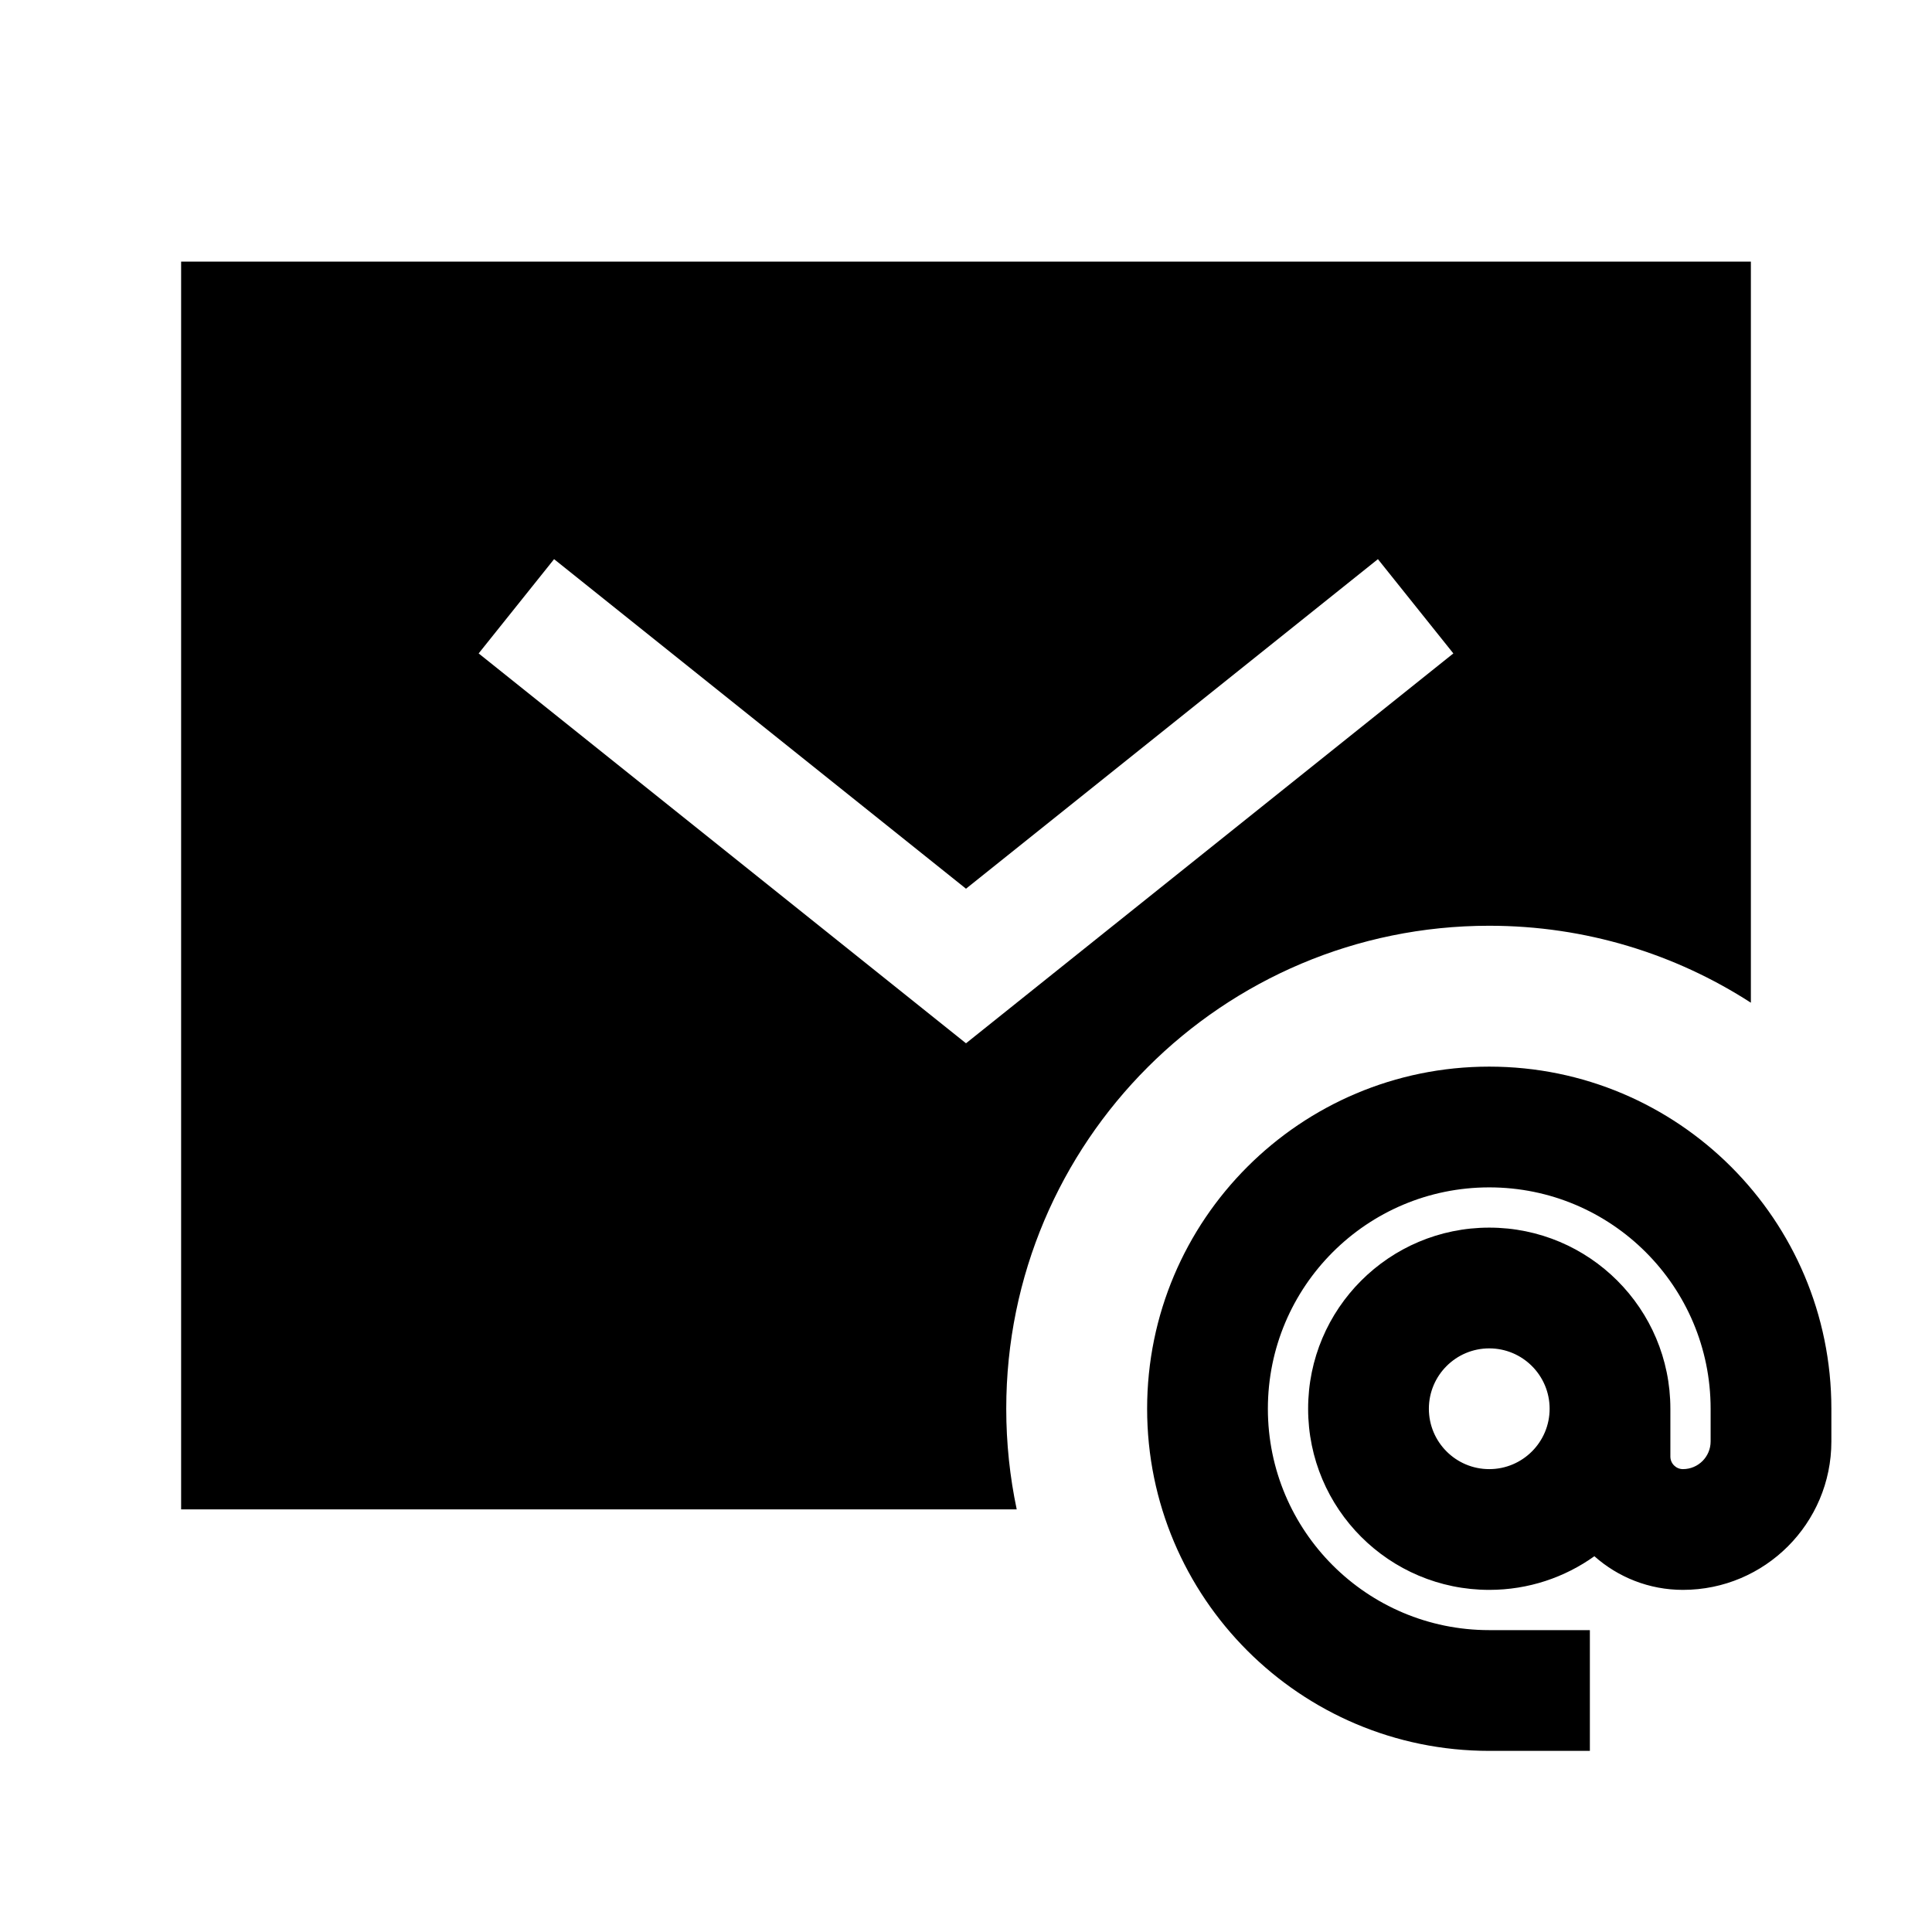
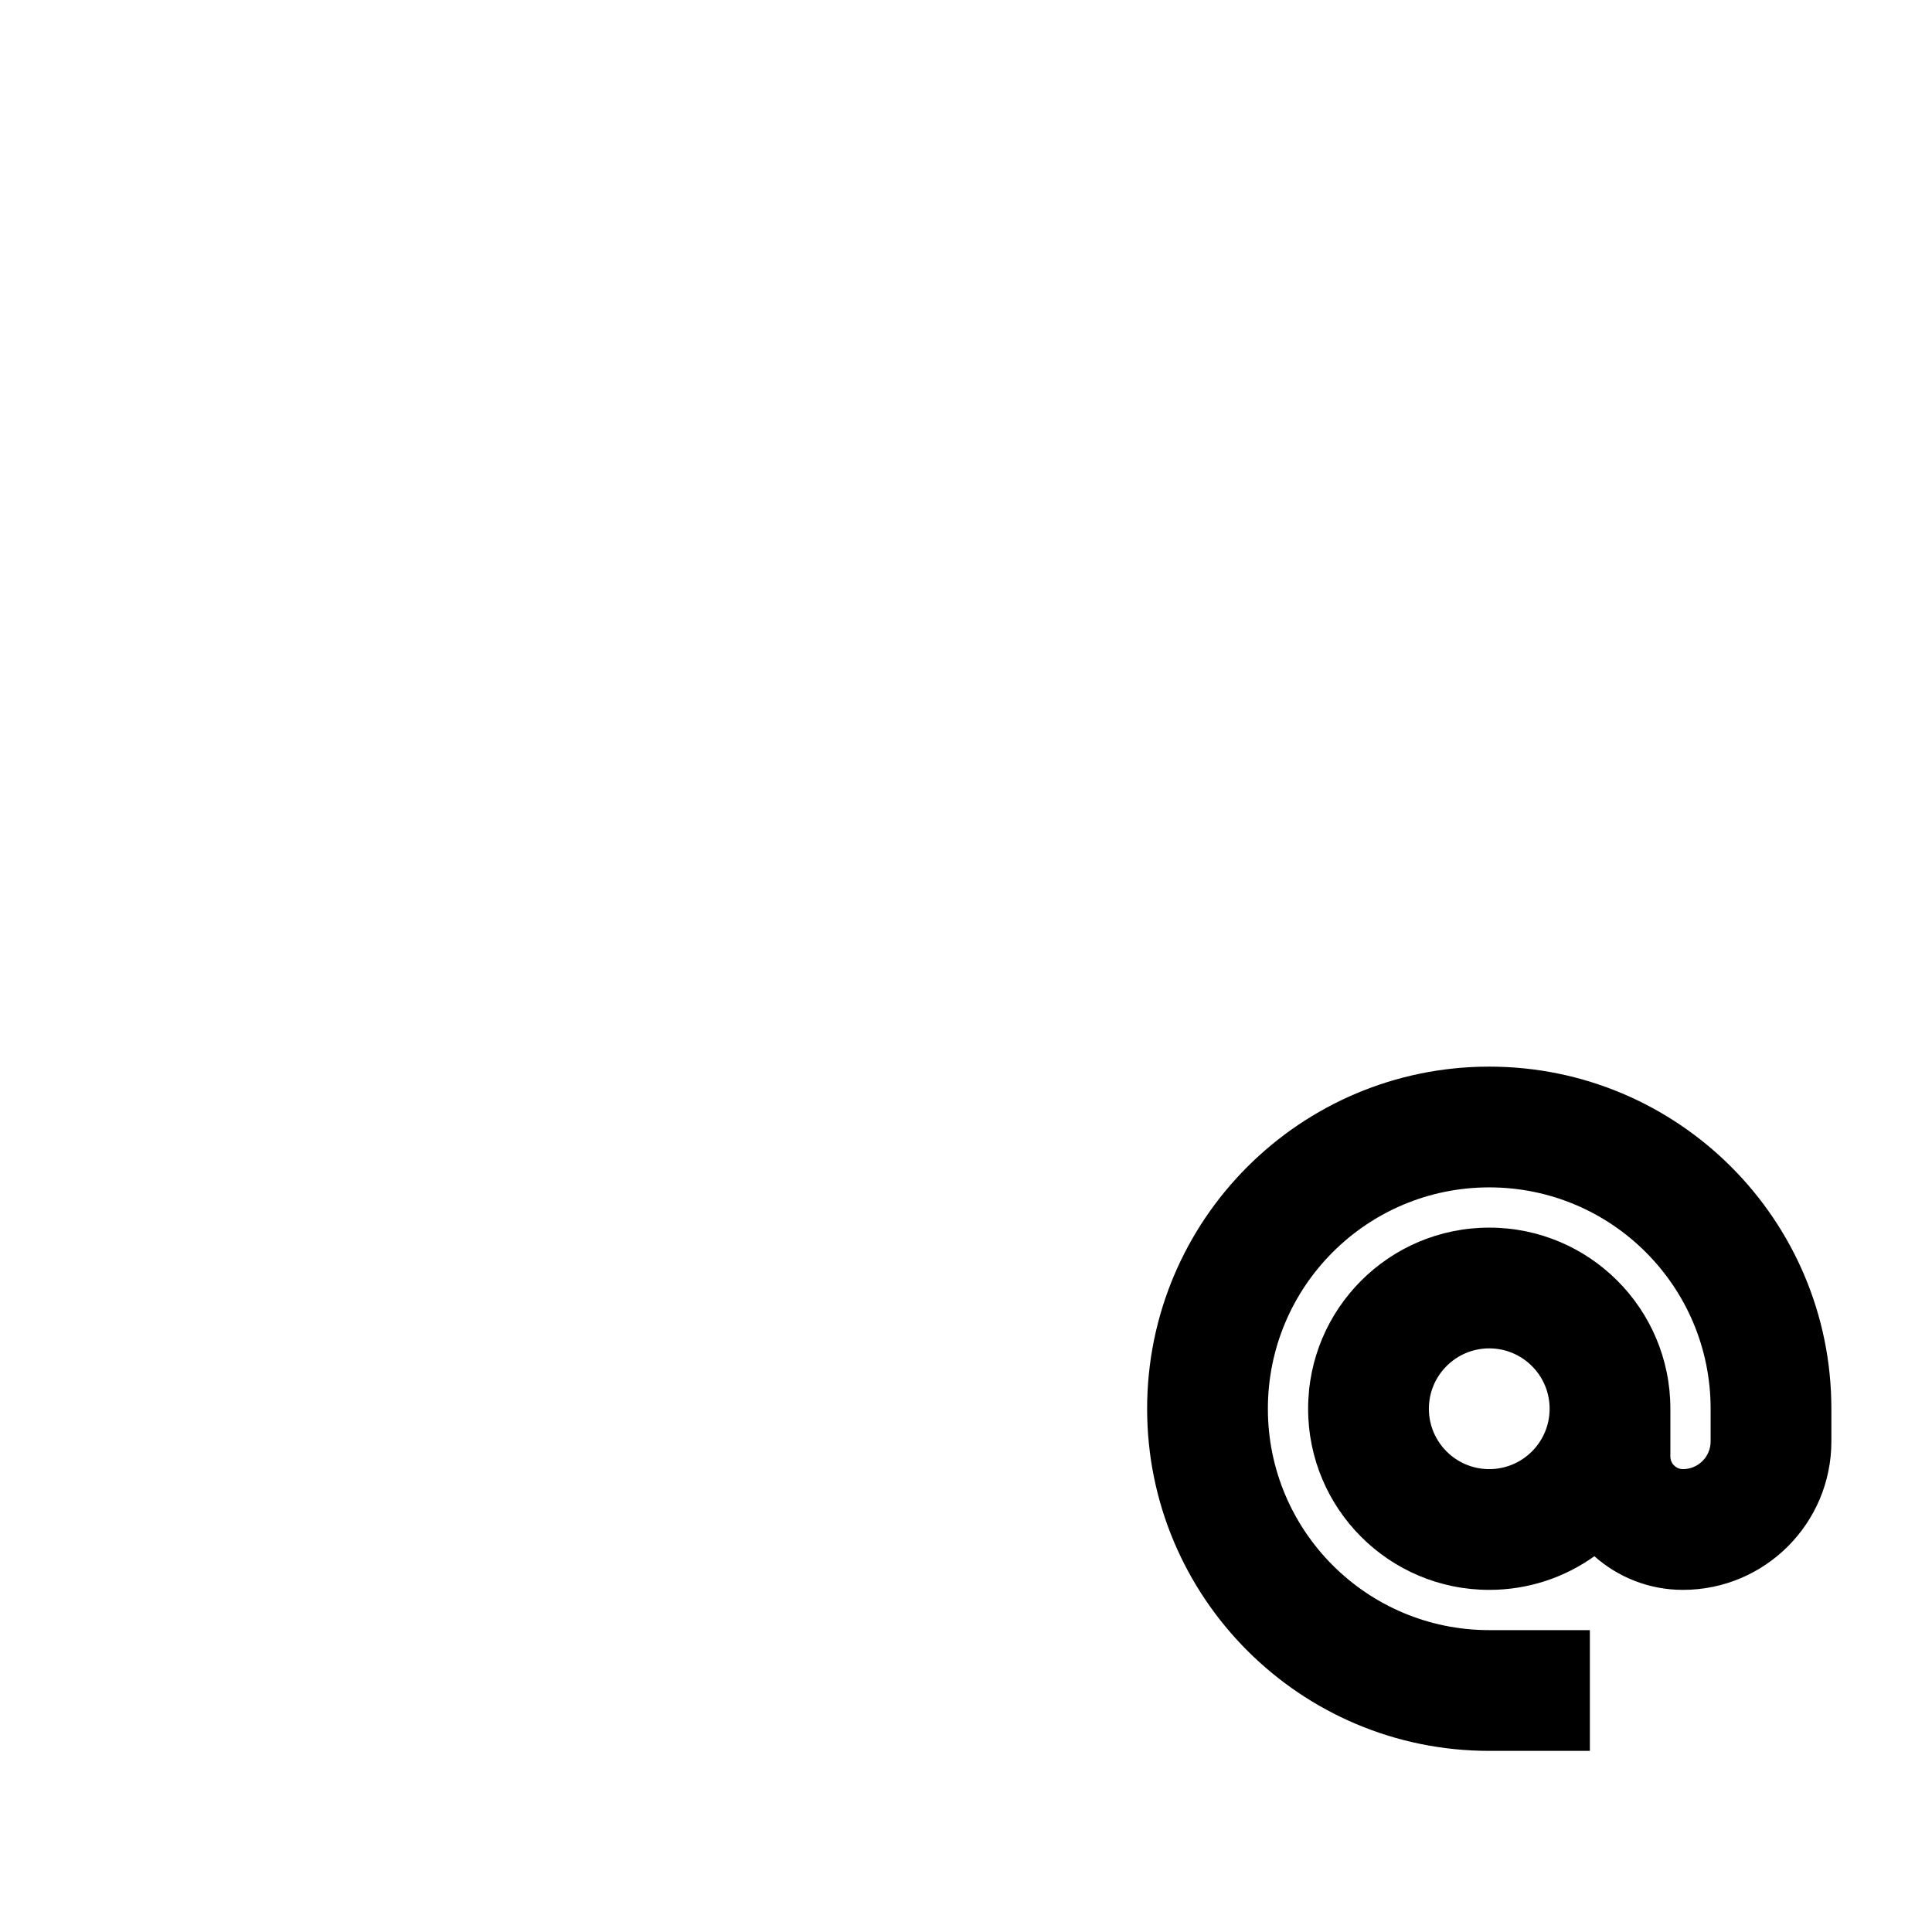
<svg xmlns="http://www.w3.org/2000/svg" fill="none" height="24" viewBox="0 0 24 24" width="24">
  <g clip-rule="evenodd" fill="rgb(0,0,0)" fill-rule="evenodd">
-     <path d="m2.25 18.75v-15.5h19.5v9.206c-.937-.605-2.052-.956-3.25-.956-3.314 0-6 2.686-6 6 0 .429.045.847.13 1.25zm9.75-7.71-5.117-4.094-.937 1.171 6.054 4.843 6.054-4.843-.937-1.171z" />
    <path d="m16.25 17.5c0-1.243 1.007-2.25 2.25-2.25s2.25 1.007 2.25 2.25v.594c0 .086.07.156.156.156.19 0 .344-.154.344-.344v-.406c0-1.519-1.231-2.75-2.75-2.75s-2.75 1.231-2.75 2.75 1.231 2.75 2.75 2.75h1.25v1.5h-1.25c-2.347 0-4.25-1.903-4.25-4.25s1.903-4.25 4.25-4.25 4.25 1.903 4.25 4.25v.406c0 1.018-.826 1.844-1.844 1.844-.422 0-.807-.158-1.1-.418-.368.263-.819.418-1.306.418-1.243 0-2.25-1.007-2.25-2.25zm3 0c0-.414-.336-.75-.75-.75s-.75.336-.75.75.336.75.75.75.75-.336.75-.75z" />
  </g>
</svg>